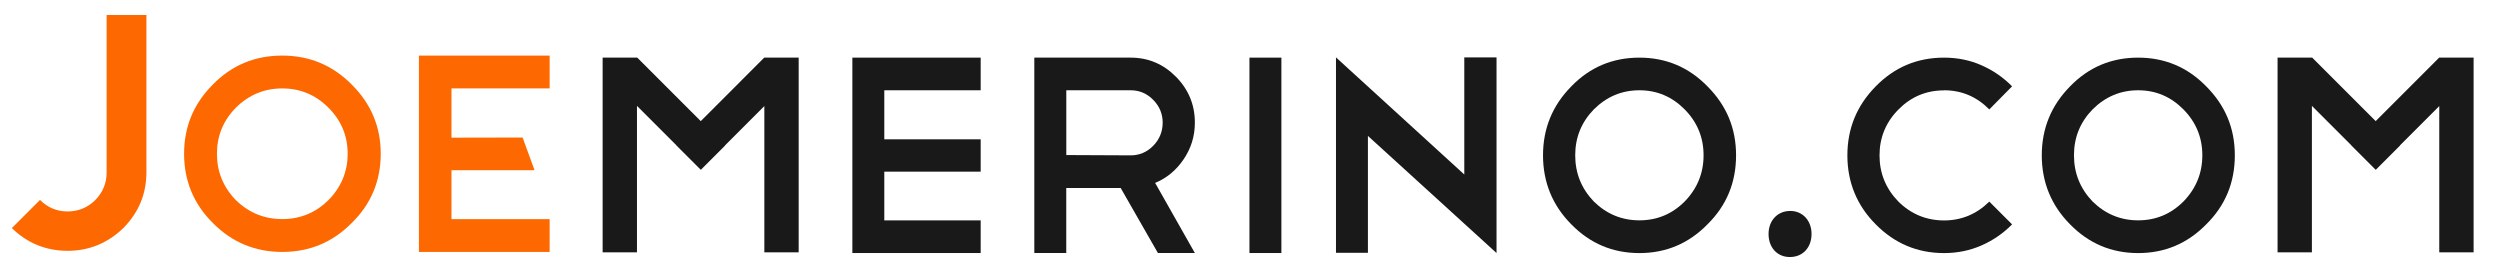
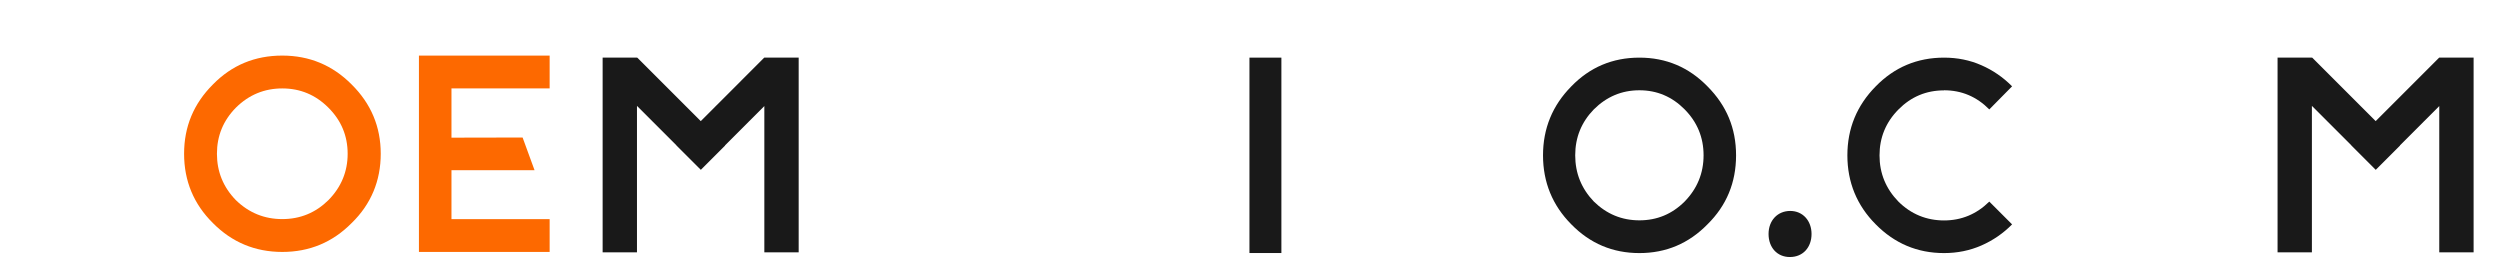
<svg xmlns="http://www.w3.org/2000/svg" id="M_kopie" data-name="M kopie" viewBox="0 0 500.14 54.52">
  <defs>
    <style>
      .cls-1 {
        fill: #fd6900;
      }

      .cls-2 {
        fill: #191919;
      }
    </style>
  </defs>
-   <path class="cls-1" d="M8,39.99c1.54,1.54,3.38,2.31,5.51,2.31s4.01-.75,5.51-2.24c1.54-1.54,2.31-3.4,2.31-5.57V3h7.96v31.48c0,4.31-1.54,8.02-4.62,11.15-3.17,3.04-6.89,4.55-11.15,4.55s-8.07-1.52-11.15-4.55l5.64-5.64Z" />
  <path class="cls-1" d="M56.47,17.69c-3.58,0-6.68,1.28-9.28,3.85-2.53,2.57-3.79,5.64-3.79,9.22s1.26,6.68,3.79,9.28c2.6,2.53,5.7,3.79,9.28,3.79s6.66-1.26,9.23-3.79c2.56-2.6,3.85-5.7,3.85-9.28s-1.28-6.66-3.85-9.22c-2.57-2.57-5.64-3.85-9.23-3.85M56.47,11.12c5.43,0,10.06,1.93,13.87,5.77,3.89,3.85,5.83,8.47,5.83,13.87s-1.94,10.1-5.83,13.87c-3.81,3.85-8.43,5.77-13.87,5.77s-10.06-1.93-13.87-5.77c-3.85-3.81-5.77-8.43-5.77-13.87s1.92-10.02,5.77-13.87c3.77-3.85,8.39-5.77,13.87-5.77" />
  <polygon class="cls-1" points="109.96 11.12 109.96 17.69 90.32 17.69 90.32 27.54 104.55 27.51 106.94 34.05 90.32 34.05 90.32 43.84 109.96 43.84 109.96 50.4 83.81 50.4 83.81 11.12 109.96 11.12" />
-   <polygon class="cls-2" points="170.52 50.62 196.19 50.62 196.19 44.09 176.91 44.09 176.91 34.34 196.19 34.34 196.19 27.87 176.91 27.87 176.91 18.06 196.19 18.06 196.19 11.53 170.52 11.53 170.52 50.62" />
-   <path class="cls-2" d="M230.71,29.16c-1.26,1.28-2.76,1.92-4.5,1.92l-12.89-.06v-12.96h12.89c1.74,0,3.24.64,4.5,1.92,1.26,1.28,1.89,2.8,1.89,4.56s-.63,3.34-1.89,4.62M236.76,31.92c1.52-2.22,2.28-4.68,2.28-7.38,0-3.57-1.26-6.63-3.78-9.18-2.52-2.55-5.54-3.83-9.06-3.83h-19.28v39.09h6.39v-13.01h10.89l7.45,13.01h7.39l-7.95-14.03c2.29-.94,4.19-2.5,5.67-4.68" />
  <rect class="cls-2" x="249.96" y="11.53" width="6.39" height="39.09" />
-   <polygon class="cls-2" points="292.94 34.91 267.27 11.48 267.27 50.57 273.66 50.57 273.66 27.19 299.39 50.62 299.39 50.57 299.39 50.51 299.39 11.48 292.94 11.48 292.94 34.91" />
  <path class="cls-2" d="M337.03,40.31c-2.52,2.52-5.54,3.77-9.06,3.77s-6.56-1.26-9.12-3.77c-2.48-2.59-3.72-5.67-3.72-9.24s1.24-6.63,3.72-9.18c2.56-2.55,5.6-3.83,9.12-3.83s6.54,1.28,9.06,3.83c2.52,2.55,3.78,5.62,3.78,9.18s-1.26,6.65-3.78,9.24M327.97,11.53c-5.37,0-9.91,1.92-13.62,5.75-3.78,3.83-5.66,8.43-5.66,13.8s1.89,10.01,5.66,13.8c3.74,3.83,8.28,5.75,13.62,5.75s9.87-1.92,13.62-5.75c3.81-3.75,5.72-8.36,5.72-13.8s-1.91-9.97-5.72-13.8c-3.74-3.83-8.28-5.75-13.62-5.75" />
  <path class="cls-2" d="M358.15,42.2c-2.53,0-4.34,1.9-4.34,4.61s1.73,4.61,4.26,4.61c2.67,0,4.34-1.98,4.34-4.61s-1.73-4.61-4.26-4.61" />
  <path class="cls-2" d="M388.91,18.06c3.52,0,6.54,1.28,9.06,3.83l4.56-4.62c-1.78-1.8-3.83-3.21-6.14-4.22-2.31-1.02-4.8-1.52-7.47-1.52-5.37,0-9.93,1.92-13.67,5.75-3.78,3.83-5.67,8.43-5.67,13.8s1.89,10.01,5.67,13.8c3.78,3.83,8.33,5.75,13.67,5.75,2.67,0,5.16-.51,7.47-1.52,2.32-1.02,4.36-2.42,6.14-4.22l-4.56-4.56c-2.56,2.52-5.57,3.77-9.06,3.77s-6.6-1.26-9.12-3.77c-2.52-2.59-3.78-5.67-3.78-9.24s1.26-6.63,3.78-9.18c2.52-2.55,5.56-3.83,9.12-3.83" />
-   <path class="cls-2" d="M436.81,40.31c-2.52,2.52-5.54,3.77-9.06,3.77s-6.56-1.26-9.12-3.77c-2.48-2.59-3.72-5.67-3.72-9.24s1.24-6.63,3.72-9.18c2.56-2.55,5.6-3.83,9.12-3.83s6.54,1.28,9.06,3.83c2.52,2.55,3.78,5.62,3.78,9.18s-1.26,6.65-3.78,9.24M427.75,11.53c-5.37,0-9.91,1.92-13.62,5.75-3.78,3.83-5.66,8.43-5.66,13.8s1.89,10.01,5.66,13.8c3.74,3.83,8.28,5.75,13.62,5.75s9.87-1.92,13.62-5.75c3.81-3.75,5.72-8.36,5.72-13.8s-1.91-9.97-5.72-13.8c-3.74-3.83-8.28-5.75-13.62-5.75" />
  <polygon class="cls-2" points="487.99 11.53 487.99 11.55 487.97 11.53 475.27 24.23 462.56 11.52 462.51 11.57 462.51 11.53 455.64 11.53 455.64 50.48 462.51 50.48 462.51 21.18 470.41 29.08 470.4 29.1 475.26 33.96 475.27 33.94 475.29 33.97 480.15 29.11 480.13 29.08 487.99 21.22 487.99 50.48 494.86 50.48 494.86 11.53 487.99 11.53" />
  <polygon class="cls-2" points="152.91 11.55 152.89 11.53 140.19 24.23 127.48 11.52 127.43 11.57 127.43 11.53 120.56 11.53 120.56 50.48 127.43 50.48 127.43 21.18 135.33 29.08 135.32 29.1 140.18 33.95 140.19 33.94 140.22 33.96 145.07 29.11 145.05 29.08 152.91 21.22 152.91 50.48 159.78 50.48 159.78 11.53 152.91 11.53 152.91 11.55" />
</svg>